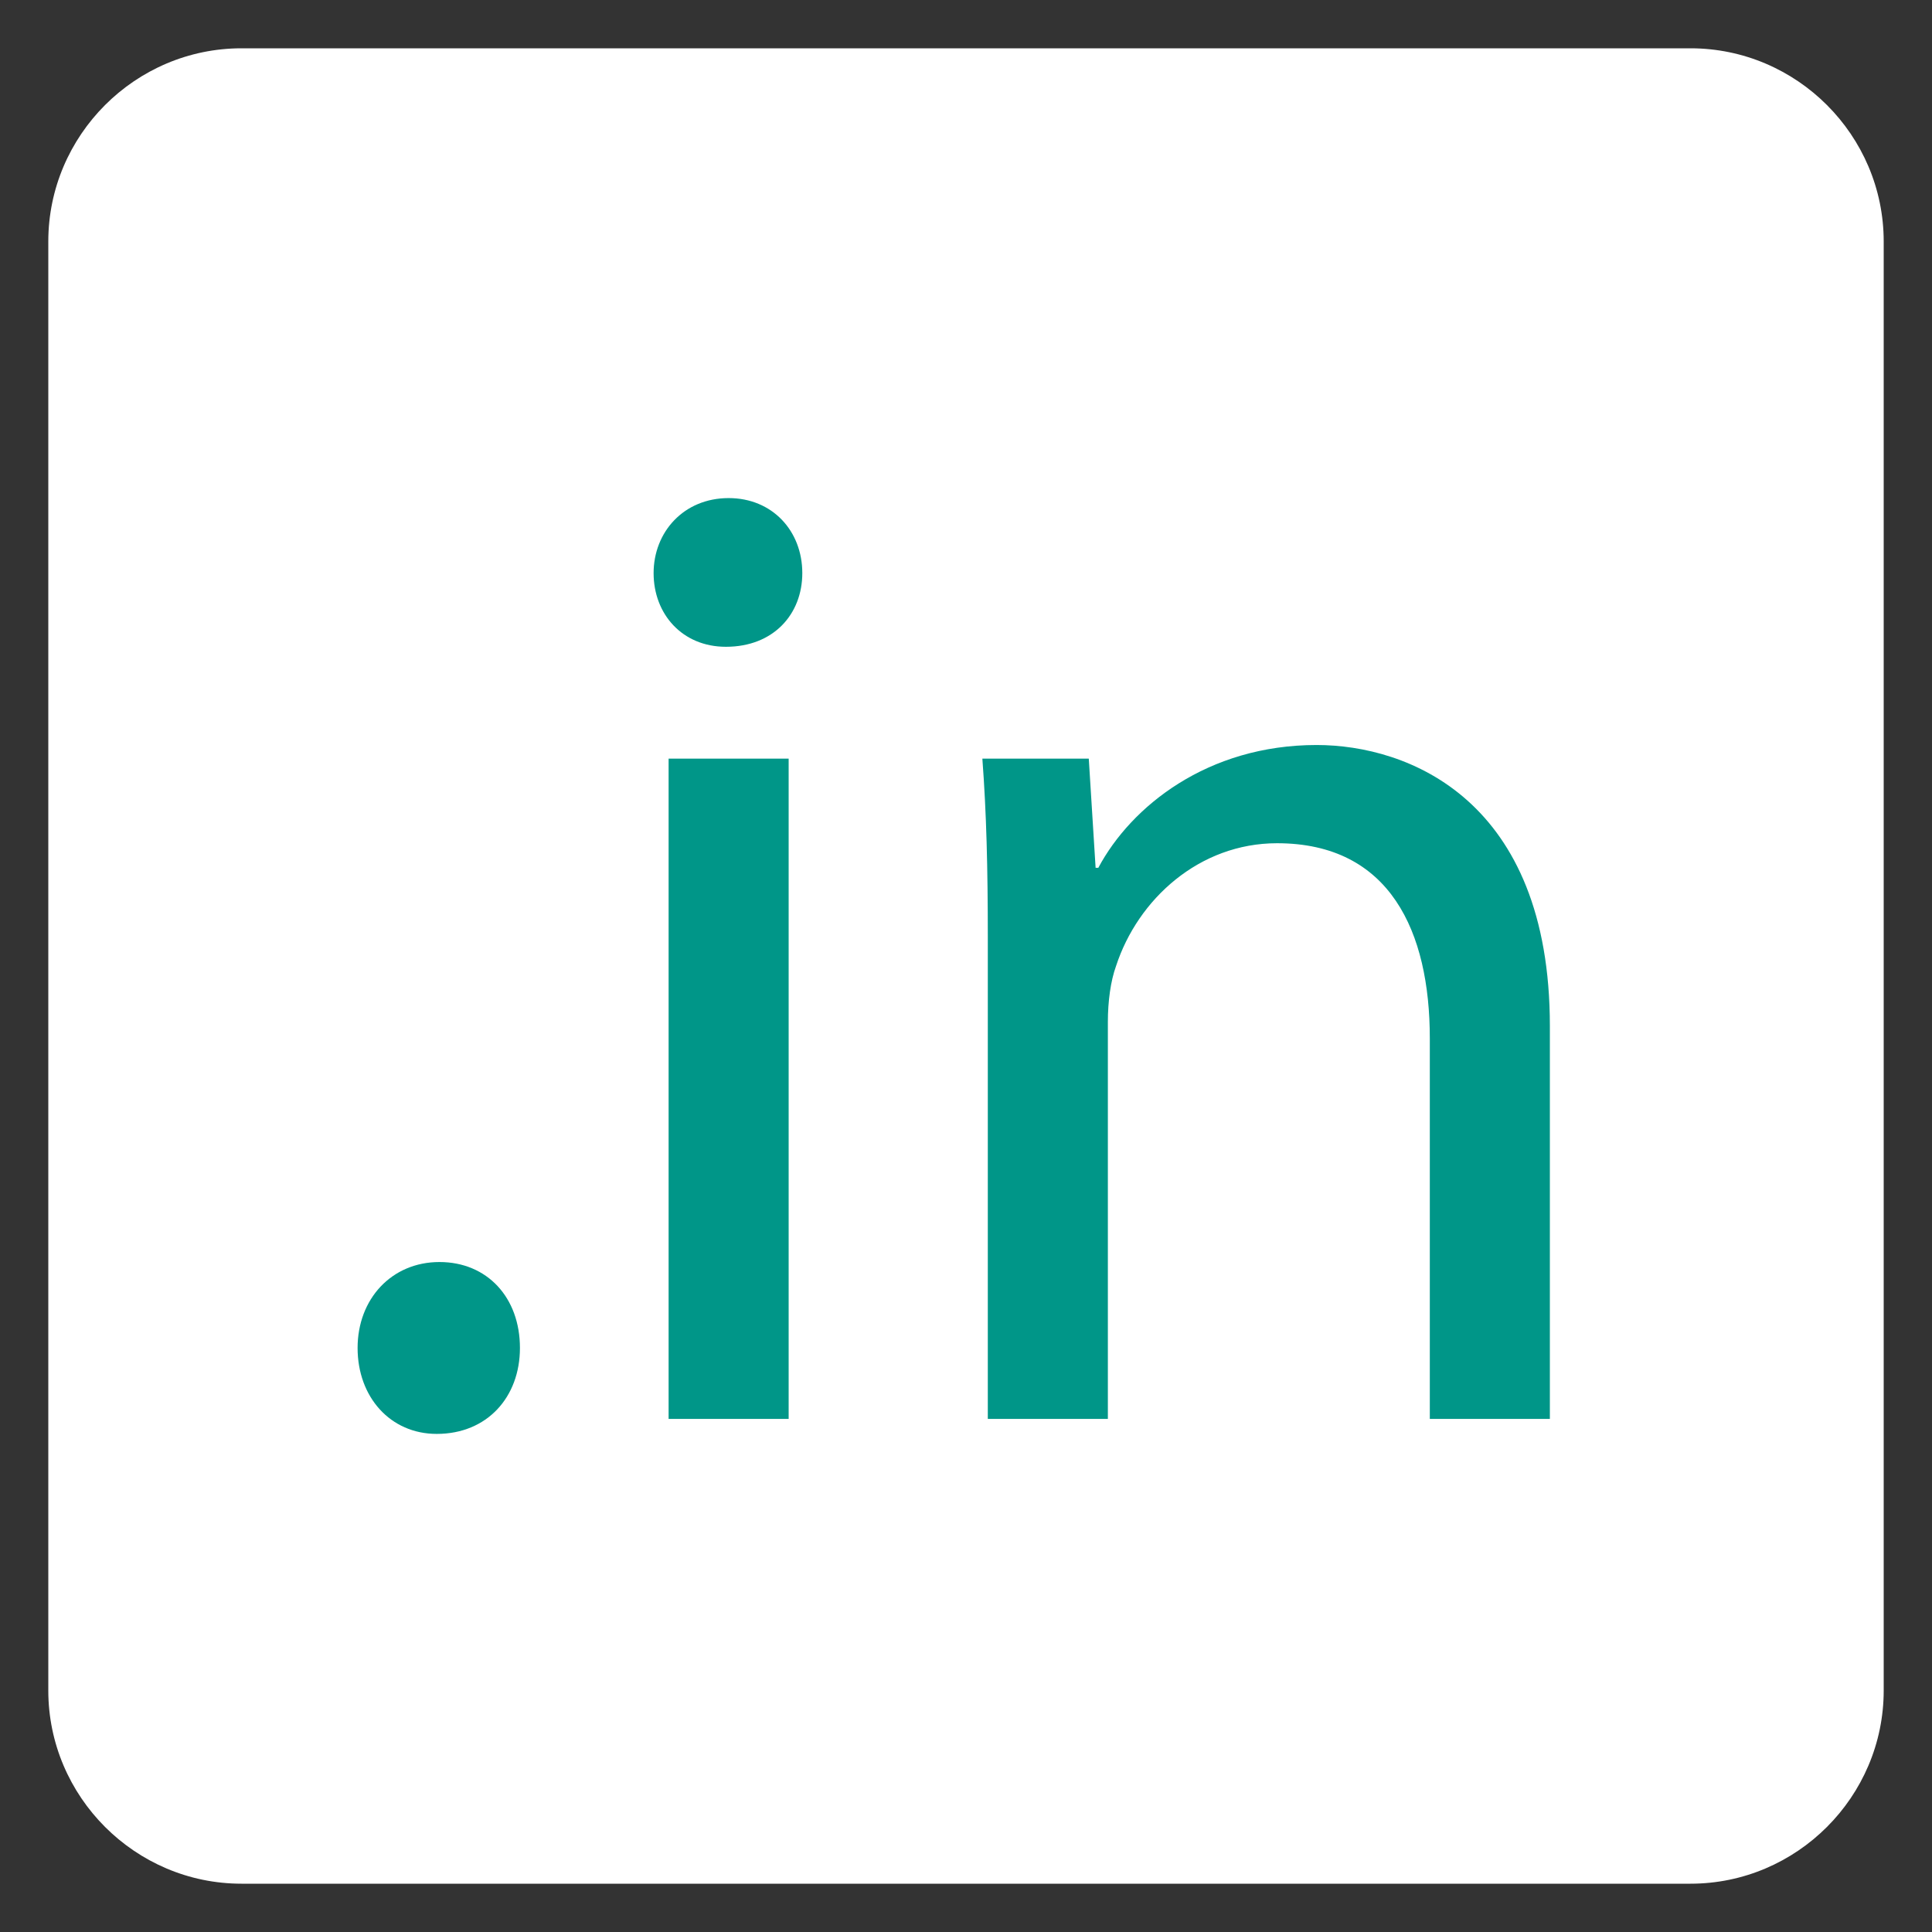
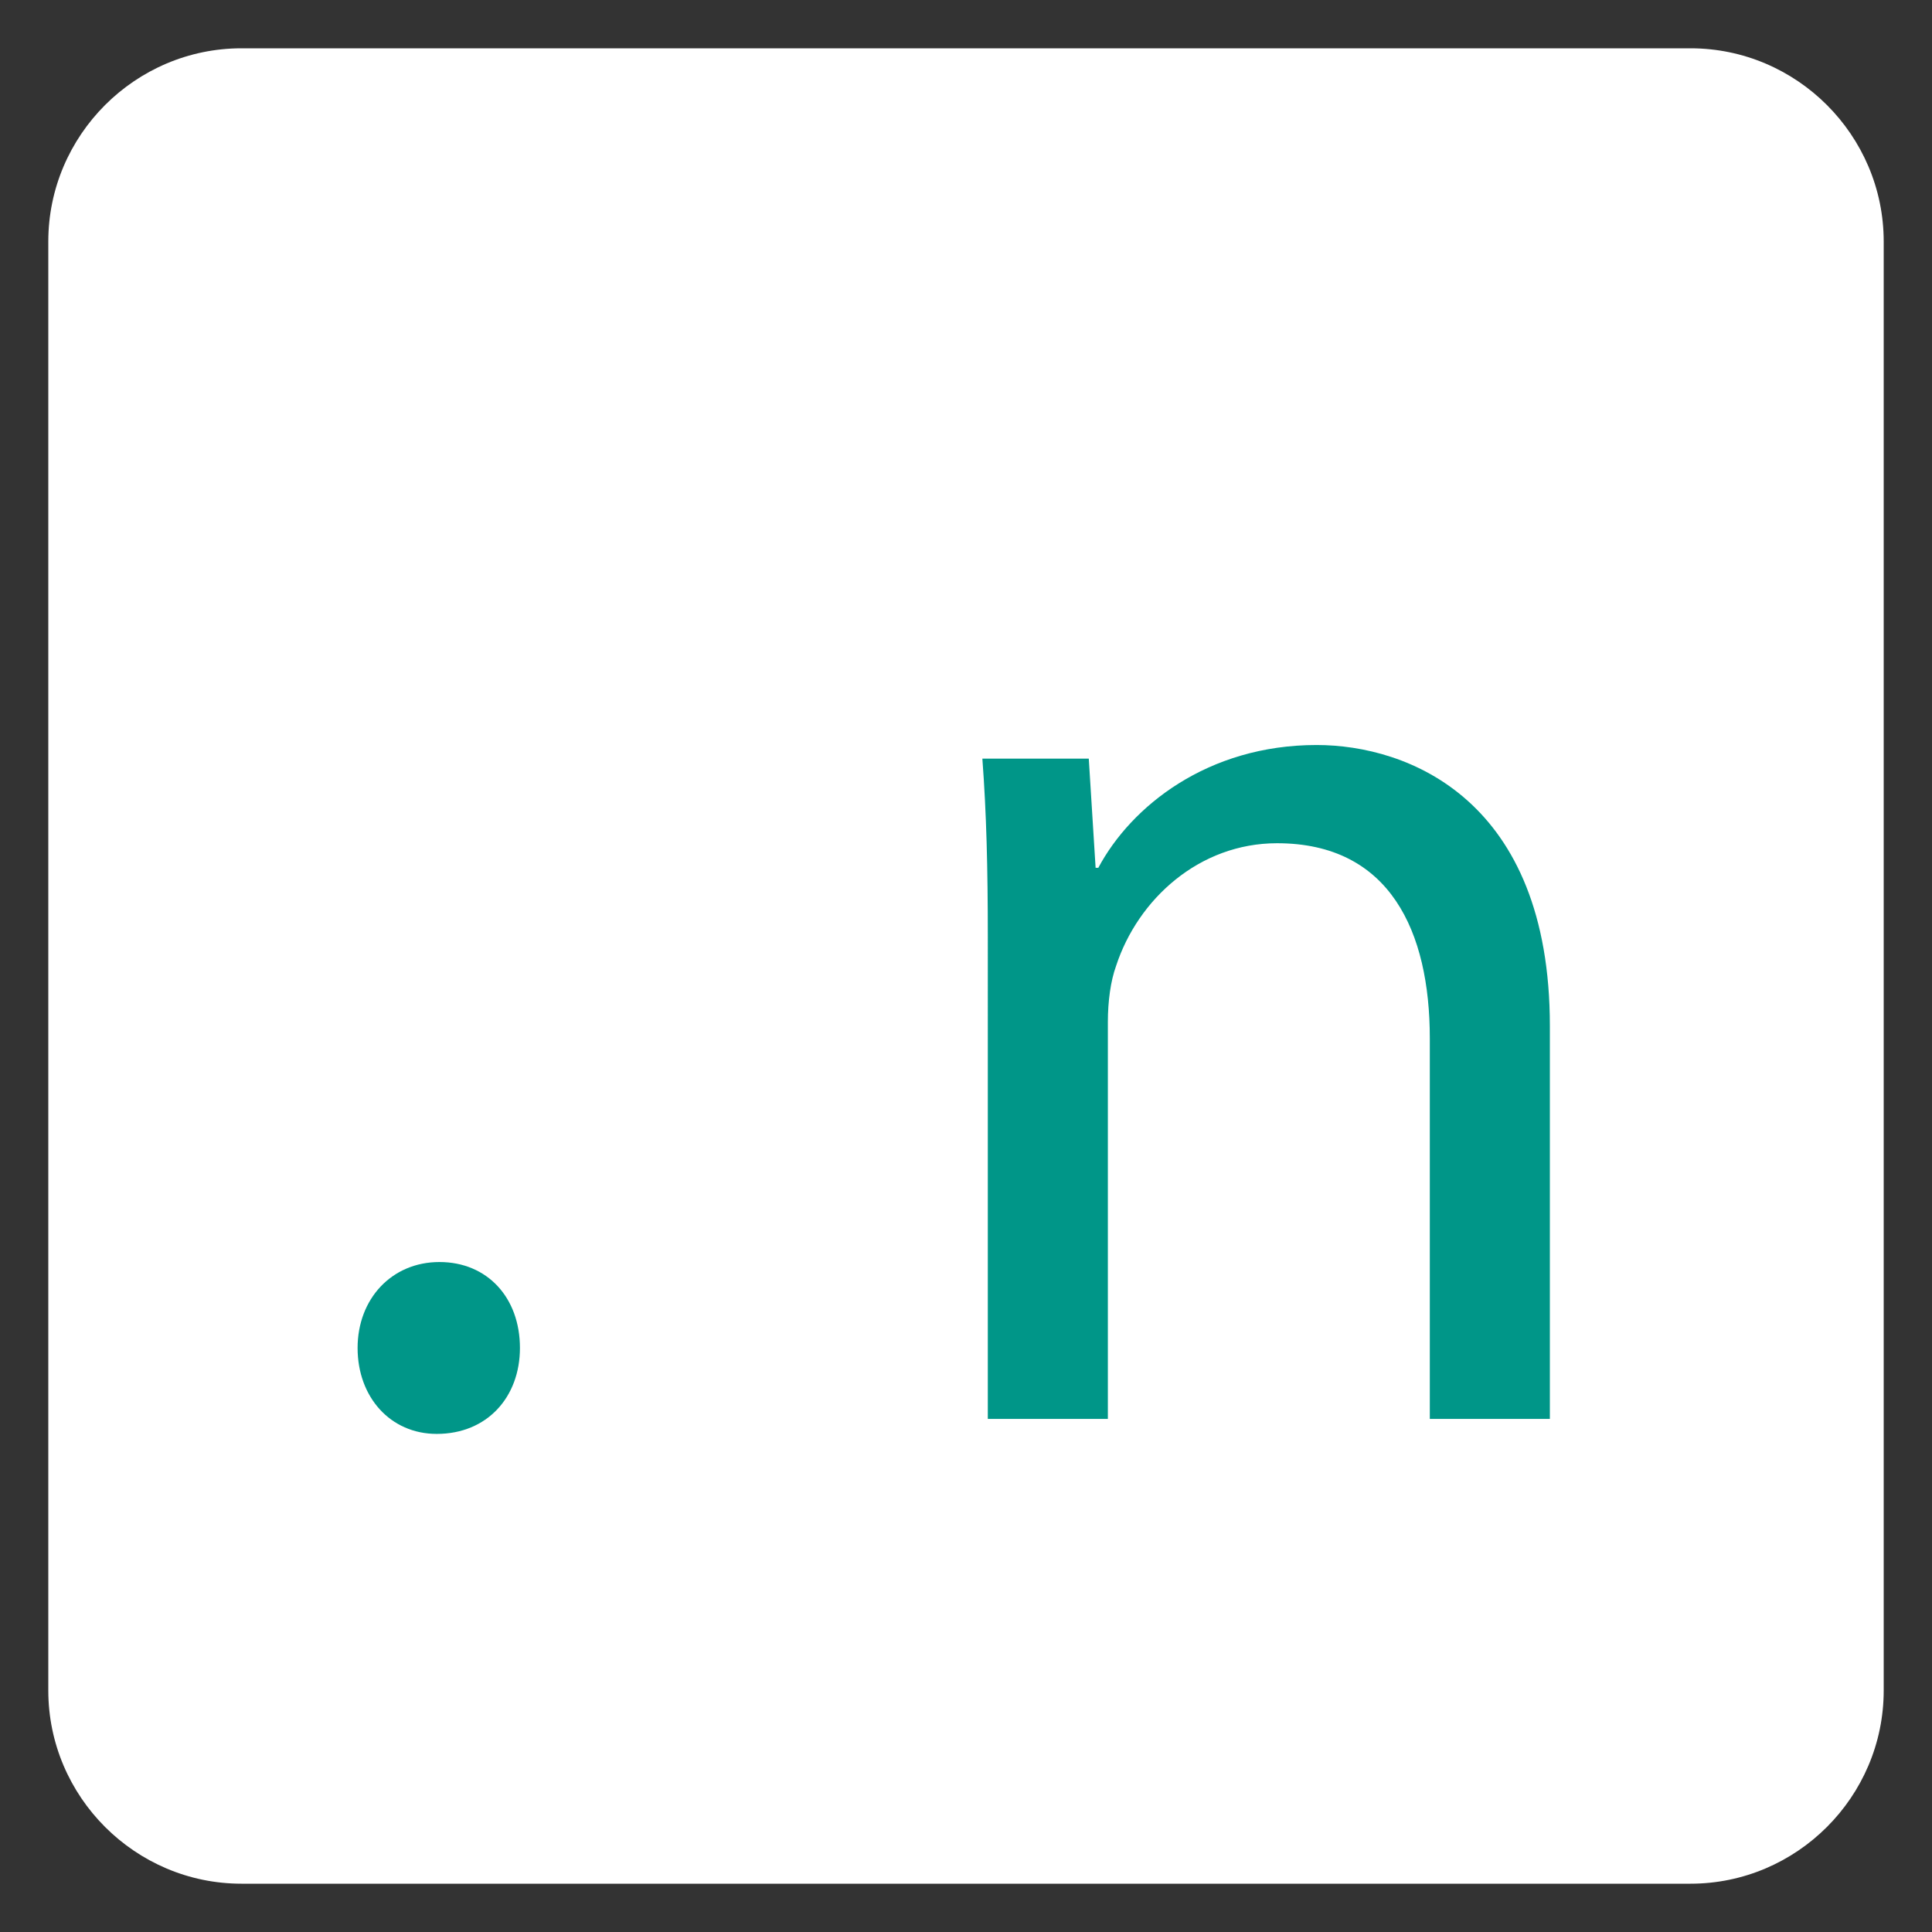
<svg xmlns="http://www.w3.org/2000/svg" version="1.1" id="Layer_1" x="0px" y="0px" width="200px" height="200px" viewBox="0 0 200 200" enable-background="new 0 0 200 200" xml:space="preserve">
  <rect x="0" y="0" width="200" height="200" fill="#333333" stroke="none" />
  <g>
    <path fill="#FFFFFF" d="M195,25c0-11-9-20-20-20H25C14,5,5,14,5,25v150c0,11,9,20,20,20h150c11,0,20-9,20-20V25z" />
  </g>
  <g>
    <path fill="#009688" d="M37.018,139.541c0-5.084,3.531-8.896,8.474-8.896c4.942,0,8.332,3.672,8.332,8.896   c0,5.084-3.389,8.896-8.614,8.896C40.408,148.438,37.018,144.625,37.018,139.541z" />
-     <path fill="#009688" d="M83.054,59.329c0,4.237-2.966,7.626-7.909,7.626c-4.519,0-7.484-3.389-7.484-7.626   c0-4.236,3.106-7.767,7.767-7.767C79.947,51.562,83.054,54.951,83.054,59.329z M69.214,146.885v-68.35h12.427v68.35H69.214z" />
    <path fill="#009688" d="M102.258,97.035c0-7.202-0.141-12.851-0.564-18.5h11.016l0.707,11.298h0.281   c3.389-6.355,11.299-12.71,22.596-12.71c9.461,0,24.148,5.649,24.148,29.09v40.672h-12.428v-39.4   c0-11.015-4.096-20.194-15.816-20.194c-8.049,0-14.404,5.79-16.664,12.709c-0.564,1.554-0.848,3.672-0.848,5.789v41.096h-12.428   V97.035z" />
  </g>
</svg>